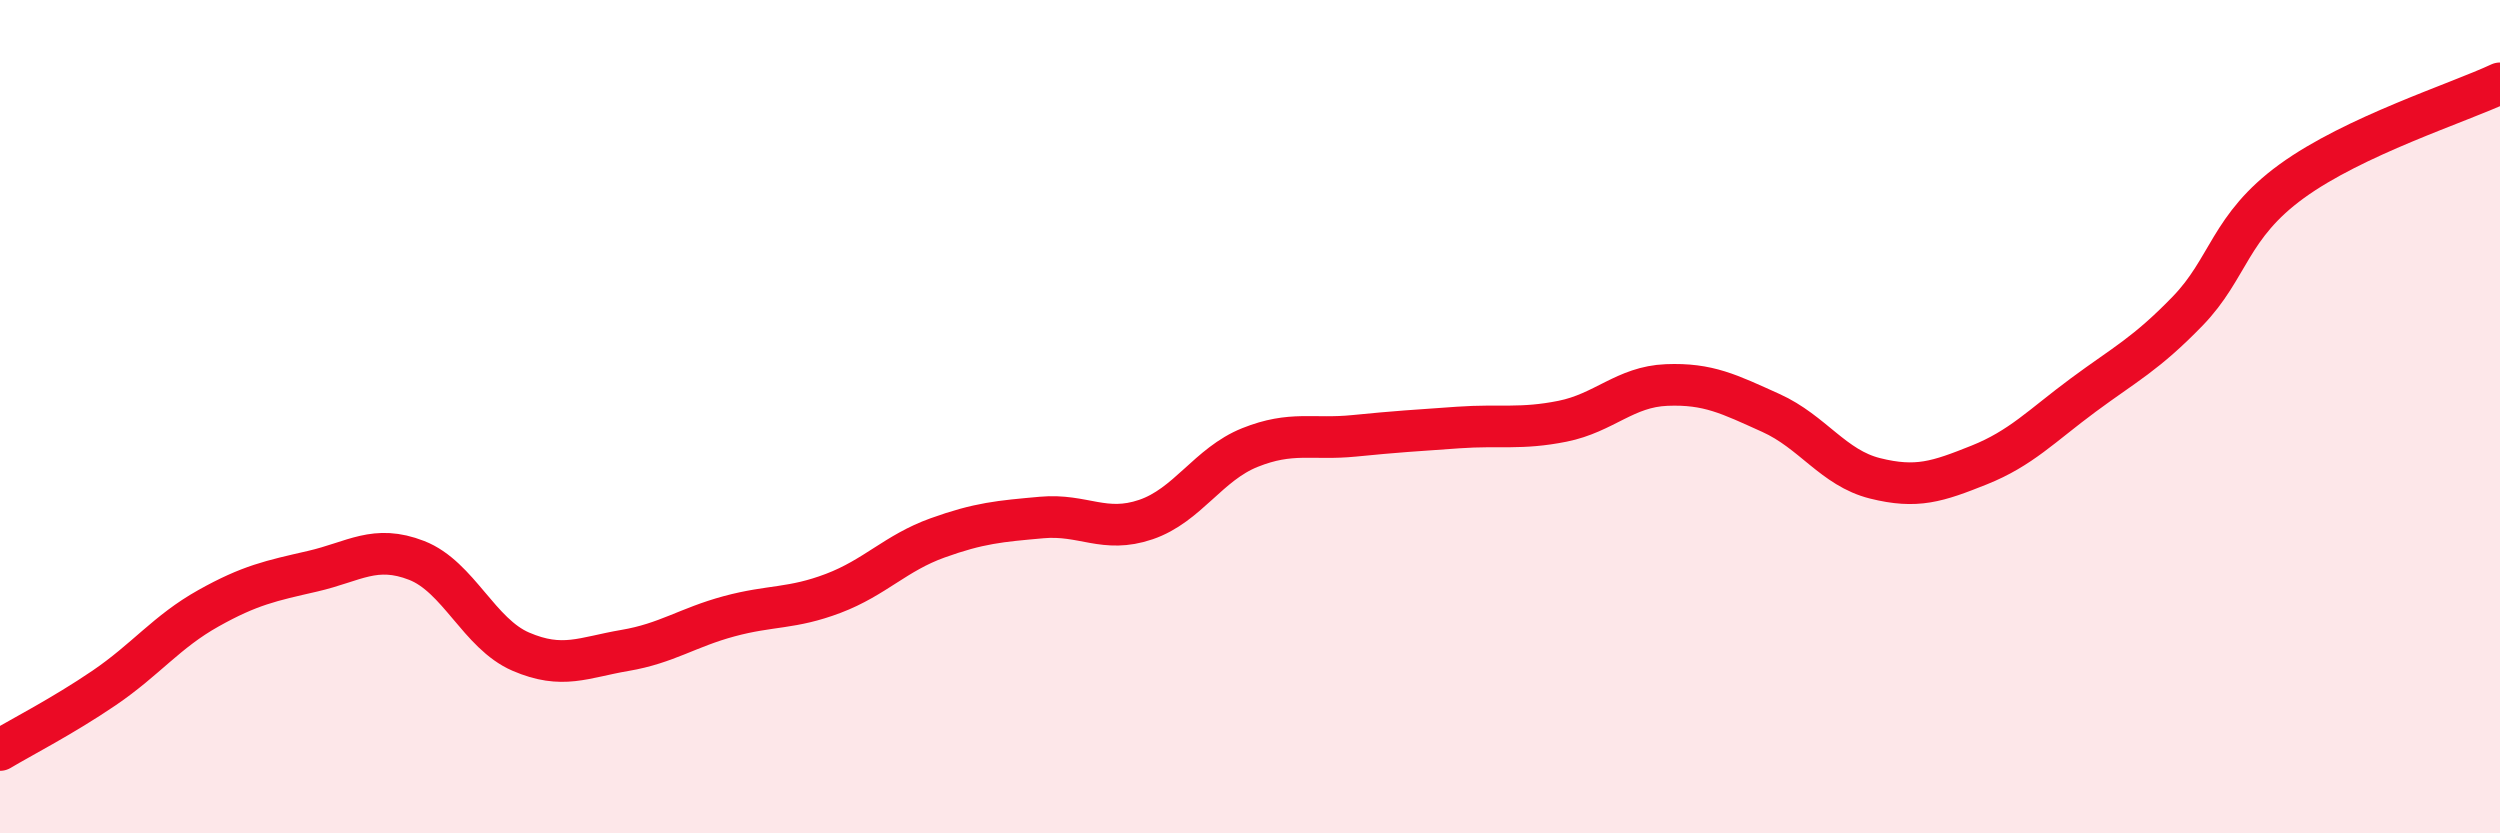
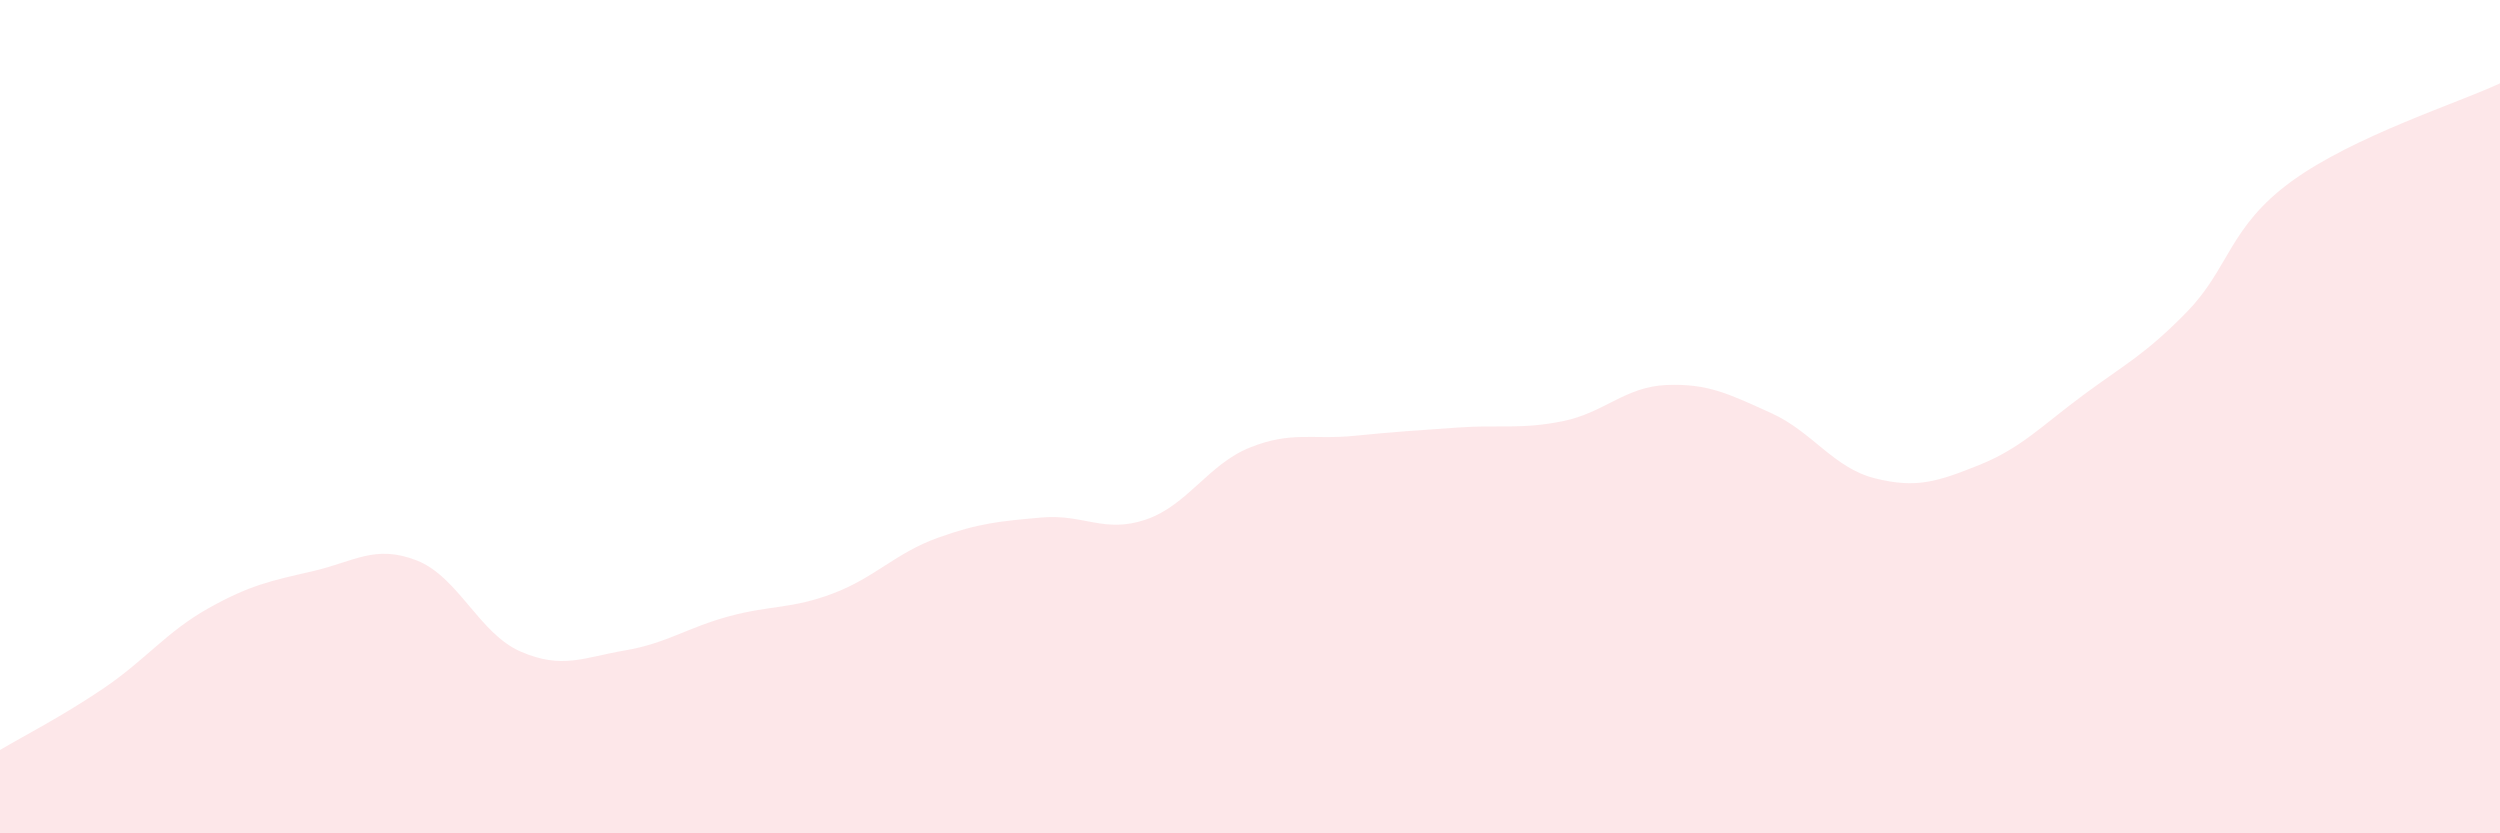
<svg xmlns="http://www.w3.org/2000/svg" width="60" height="20" viewBox="0 0 60 20">
  <path d="M 0,18 C 0.5,17.7 1.5,17.19 2.5,16.51 C 3.5,15.83 4,15.16 5,14.6 C 6,14.04 6.5,13.94 7.5,13.71 C 8.5,13.48 9,13.06 10,13.45 C 11,13.84 11.5,15.21 12.5,15.64 C 13.5,16.07 14,15.78 15,15.61 C 16,15.44 16.5,15.06 17.5,14.79 C 18.5,14.52 19,14.62 20,14.24 C 21,13.86 21.5,13.27 22.5,12.91 C 23.5,12.55 24,12.51 25,12.42 C 26,12.33 26.5,12.81 27.5,12.47 C 28.5,12.13 29,11.14 30,10.74 C 31,10.34 31.5,10.56 32.5,10.46 C 33.5,10.36 34,10.33 35,10.26 C 36,10.19 36.5,10.31 37.5,10.11 C 38.5,9.91 39,9.28 40,9.24 C 41,9.2 41.5,9.46 42.5,9.91 C 43.5,10.36 44,11.23 45,11.48 C 46,11.73 46.5,11.56 47.5,11.16 C 48.5,10.76 49,10.22 50,9.48 C 51,8.74 51.5,8.5 52.5,7.47 C 53.5,6.44 53.5,5.44 55,4.35 C 56.5,3.26 59,2.47 60,2L60 20L0 20Z" fill="#EB0A25" opacity="0.1" stroke-linecap="round" stroke-linejoin="round" />
-   <path d="M 0,18 C 0.5,17.7 1.5,17.19 2.5,16.51 C 3.5,15.83 4,15.16 5,14.6 C 6,14.04 6.5,13.94 7.5,13.71 C 8.5,13.48 9,13.06 10,13.45 C 11,13.84 11.5,15.21 12.5,15.64 C 13.5,16.07 14,15.78 15,15.61 C 16,15.44 16.5,15.06 17.5,14.79 C 18.5,14.52 19,14.62 20,14.24 C 21,13.86 21.5,13.27 22.5,12.91 C 23.5,12.55 24,12.51 25,12.42 C 26,12.33 26.5,12.81 27.5,12.47 C 28.5,12.13 29,11.14 30,10.74 C 31,10.34 31.5,10.56 32.5,10.46 C 33.5,10.36 34,10.33 35,10.26 C 36,10.19 36.5,10.31 37.5,10.11 C 38.5,9.91 39,9.28 40,9.24 C 41,9.2 41.5,9.46 42.5,9.91 C 43.5,10.36 44,11.23 45,11.48 C 46,11.73 46.5,11.56 47.5,11.16 C 48.5,10.76 49,10.22 50,9.48 C 51,8.74 51.5,8.5 52.5,7.47 C 53.5,6.44 53.5,5.44 55,4.35 C 56.5,3.26 59,2.47 60,2" stroke="#EB0A25" stroke-width="1" fill="none" stroke-linecap="round" stroke-linejoin="round" />
</svg>